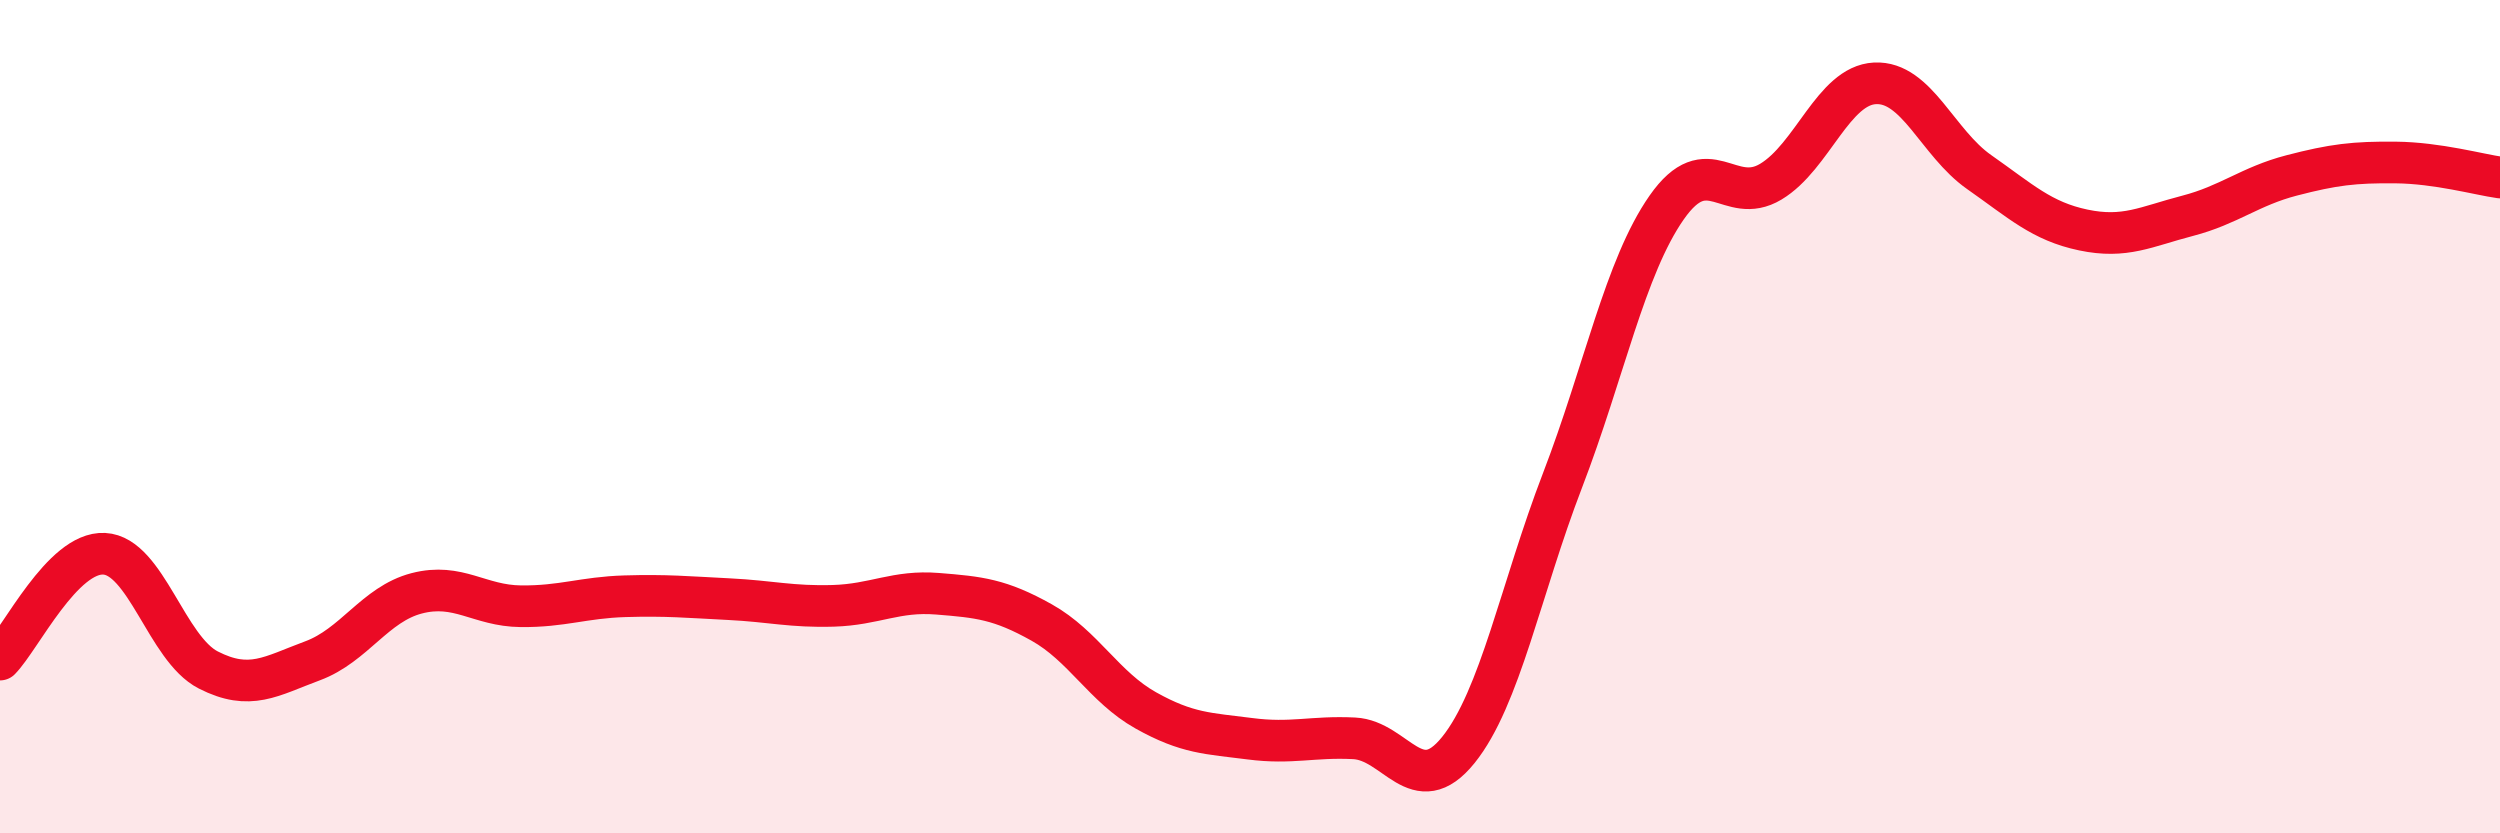
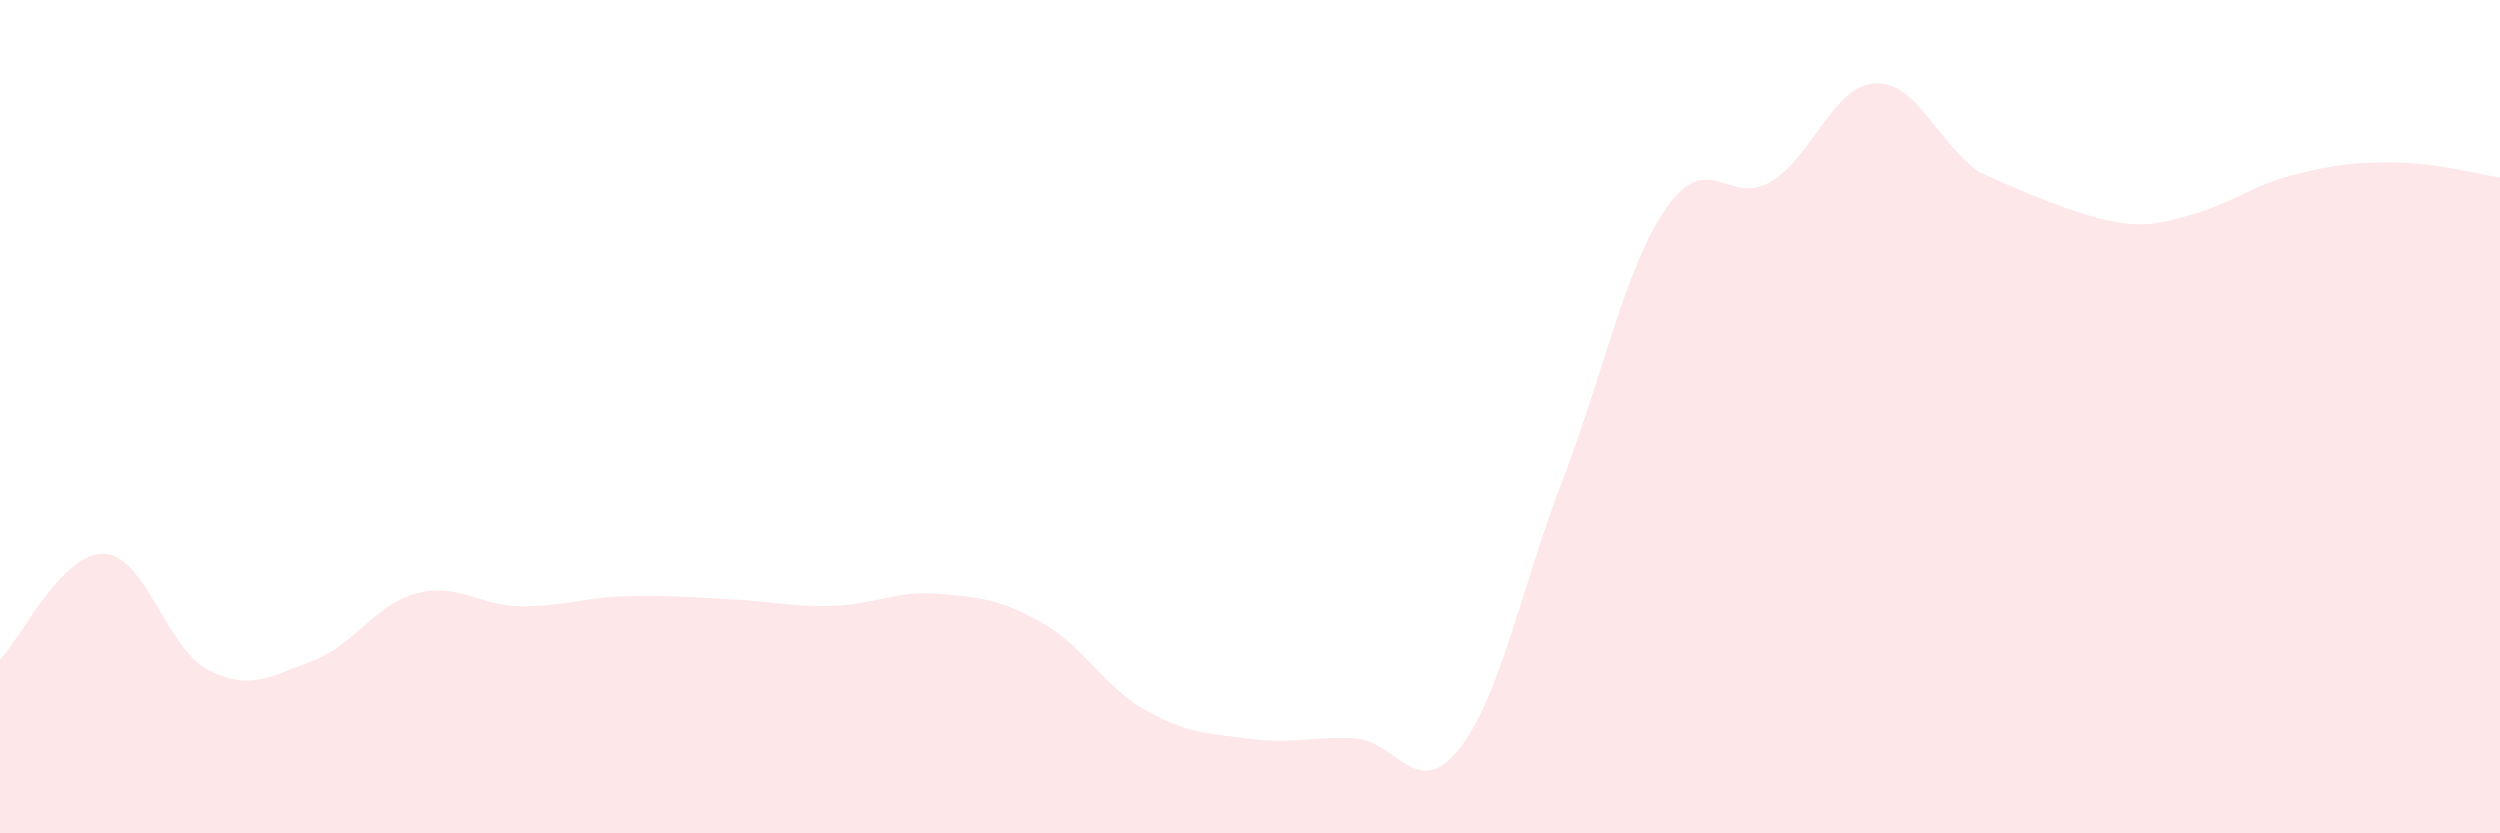
<svg xmlns="http://www.w3.org/2000/svg" width="60" height="20" viewBox="0 0 60 20">
-   <path d="M 0,15.83 C 0.5,15.32 1.5,13.24 2.5,13.29 C 3.5,13.34 4,15.57 5,16.08 C 6,16.59 6.5,16.23 7.5,15.86 C 8.5,15.49 9,14.5 10,14.24 C 11,13.98 11.5,14.54 12.5,14.55 C 13.5,14.56 14,14.34 15,14.31 C 16,14.28 16.5,14.33 17.5,14.38 C 18.5,14.43 19,14.57 20,14.54 C 21,14.51 21.5,14.17 22.5,14.25 C 23.5,14.33 24,14.38 25,14.94 C 26,15.5 26.5,16.49 27.5,17.05 C 28.5,17.61 29,17.6 30,17.73 C 31,17.86 31.5,17.67 32.5,17.72 C 33.5,17.77 34,19.24 35,18 C 36,16.76 36.5,14.13 37.5,11.53 C 38.5,8.93 39,6.41 40,4.98 C 41,3.55 41.5,4.96 42.5,4.36 C 43.5,3.76 44,2.05 45,2 C 46,1.95 46.5,3.43 47.5,4.13 C 48.5,4.83 49,5.31 50,5.52 C 51,5.73 51.5,5.44 52.5,5.18 C 53.5,4.92 54,4.47 55,4.21 C 56,3.95 56.5,3.89 57.5,3.9 C 58.5,3.91 59.5,4.19 60,4.26L60 20L0 20Z" fill="#EB0A25" opacity="0.1" stroke-linecap="round" stroke-linejoin="round" />
-   <path d="M 0,15.83 C 0.5,15.32 1.5,13.24 2.5,13.29 C 3.5,13.34 4,15.57 5,16.08 C 6,16.59 6.5,16.23 7.5,15.86 C 8.5,15.49 9,14.5 10,14.24 C 11,13.98 11.5,14.54 12.5,14.55 C 13.5,14.56 14,14.34 15,14.31 C 16,14.28 16.5,14.33 17.5,14.38 C 18.5,14.43 19,14.57 20,14.54 C 21,14.51 21.5,14.17 22.5,14.25 C 23.5,14.33 24,14.38 25,14.94 C 26,15.5 26.5,16.49 27.5,17.05 C 28.5,17.61 29,17.6 30,17.73 C 31,17.86 31.5,17.67 32.5,17.72 C 33.5,17.77 34,19.24 35,18 C 36,16.76 36.5,14.13 37.5,11.53 C 38.5,8.93 39,6.41 40,4.98 C 41,3.55 41.5,4.96 42.5,4.36 C 43.5,3.76 44,2.05 45,2 C 46,1.95 46.5,3.43 47.5,4.13 C 48.5,4.83 49,5.31 50,5.52 C 51,5.73 51.5,5.44 52.5,5.18 C 53.5,4.92 54,4.47 55,4.21 C 56,3.95 56.5,3.89 57.5,3.9 C 58.5,3.91 59.5,4.19 60,4.26" stroke="#EB0A25" stroke-width="1" fill="none" stroke-linecap="round" stroke-linejoin="round" />
+   <path d="M 0,15.83 C 0.5,15.32 1.5,13.24 2.5,13.29 C 3.5,13.34 4,15.57 5,16.08 C 6,16.59 6.5,16.23 7.5,15.86 C 8.5,15.49 9,14.5 10,14.24 C 11,13.98 11.5,14.54 12.5,14.55 C 13.5,14.56 14,14.34 15,14.31 C 16,14.28 16.5,14.33 17.5,14.38 C 18.5,14.43 19,14.57 20,14.54 C 21,14.51 21.5,14.17 22.5,14.25 C 23.5,14.33 24,14.38 25,14.94 C 26,15.5 26.5,16.49 27.5,17.05 C 28.5,17.61 29,17.6 30,17.73 C 31,17.86 31.5,17.67 32.5,17.72 C 33.5,17.77 34,19.24 35,18 C 36,16.76 36.5,14.13 37.5,11.53 C 38.5,8.93 39,6.41 40,4.98 C 41,3.55 41.5,4.96 42.5,4.36 C 43.5,3.76 44,2.05 45,2 C 46,1.95 46.5,3.43 47.5,4.13 C 51,5.73 51.5,5.44 52.5,5.18 C 53.5,4.92 54,4.47 55,4.21 C 56,3.95 56.5,3.89 57.5,3.9 C 58.5,3.91 59.5,4.19 60,4.26L60 20L0 20Z" fill="#EB0A25" opacity="0.1" stroke-linecap="round" stroke-linejoin="round" />
</svg>